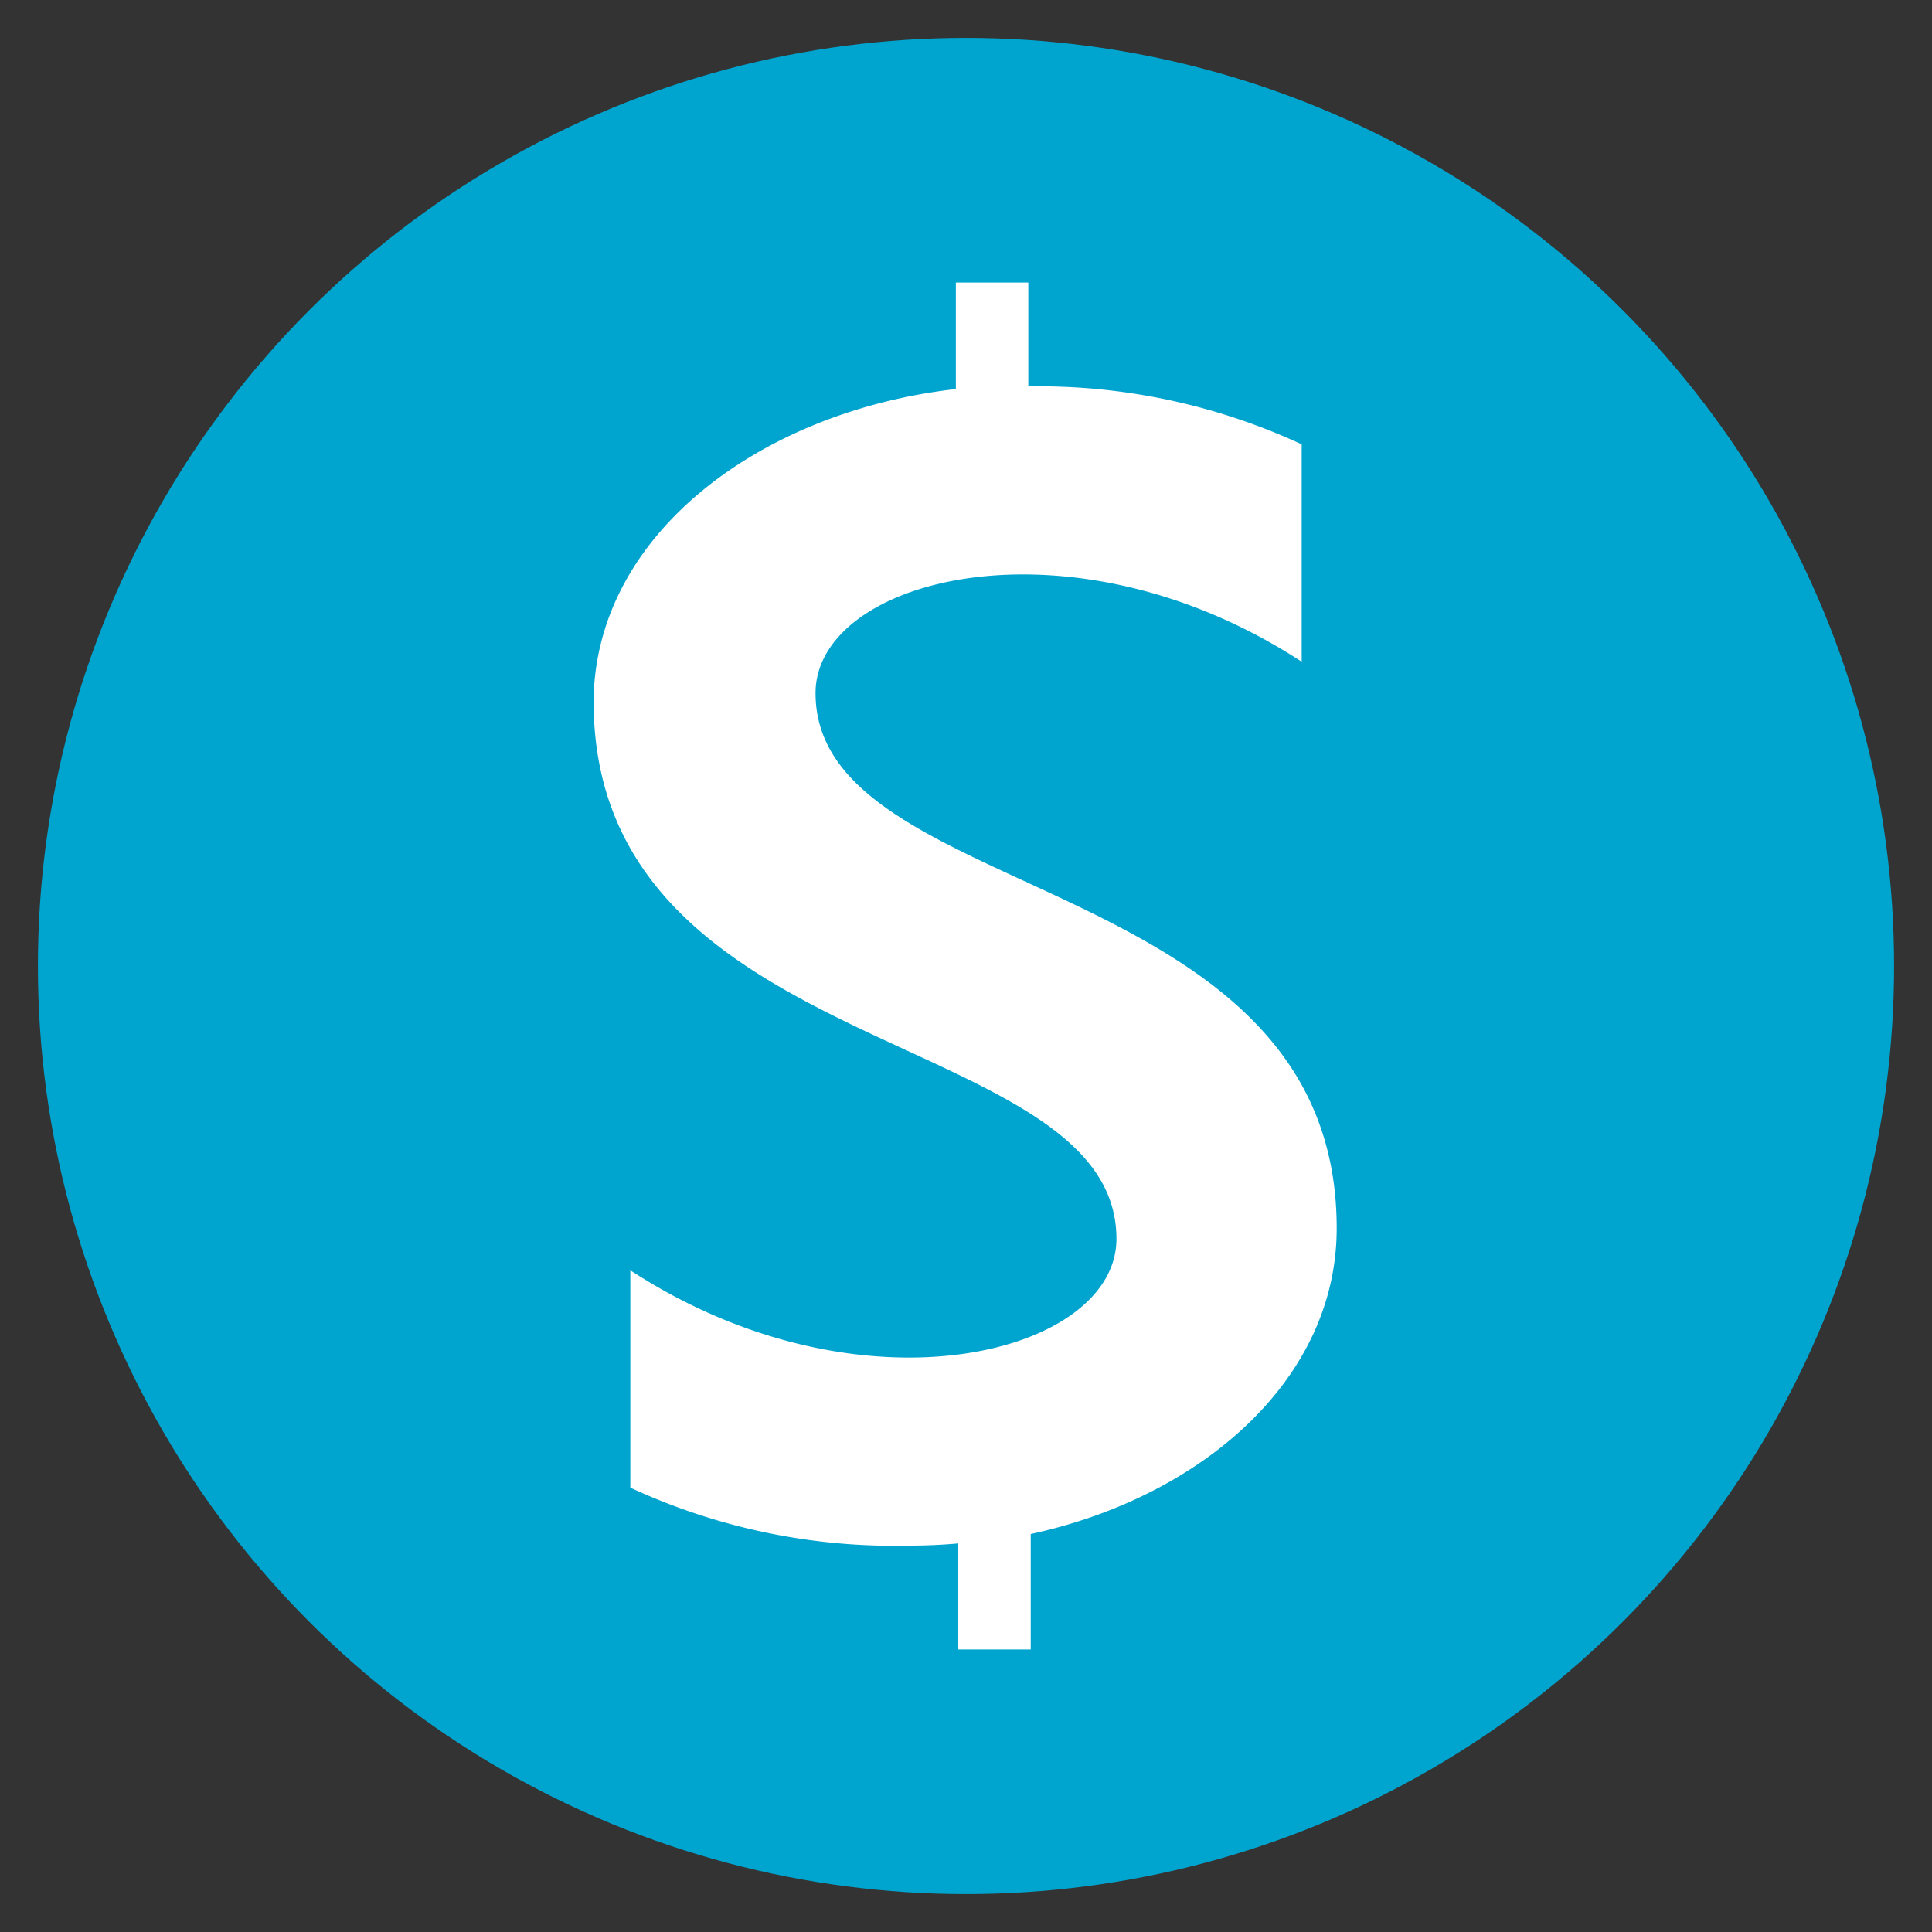
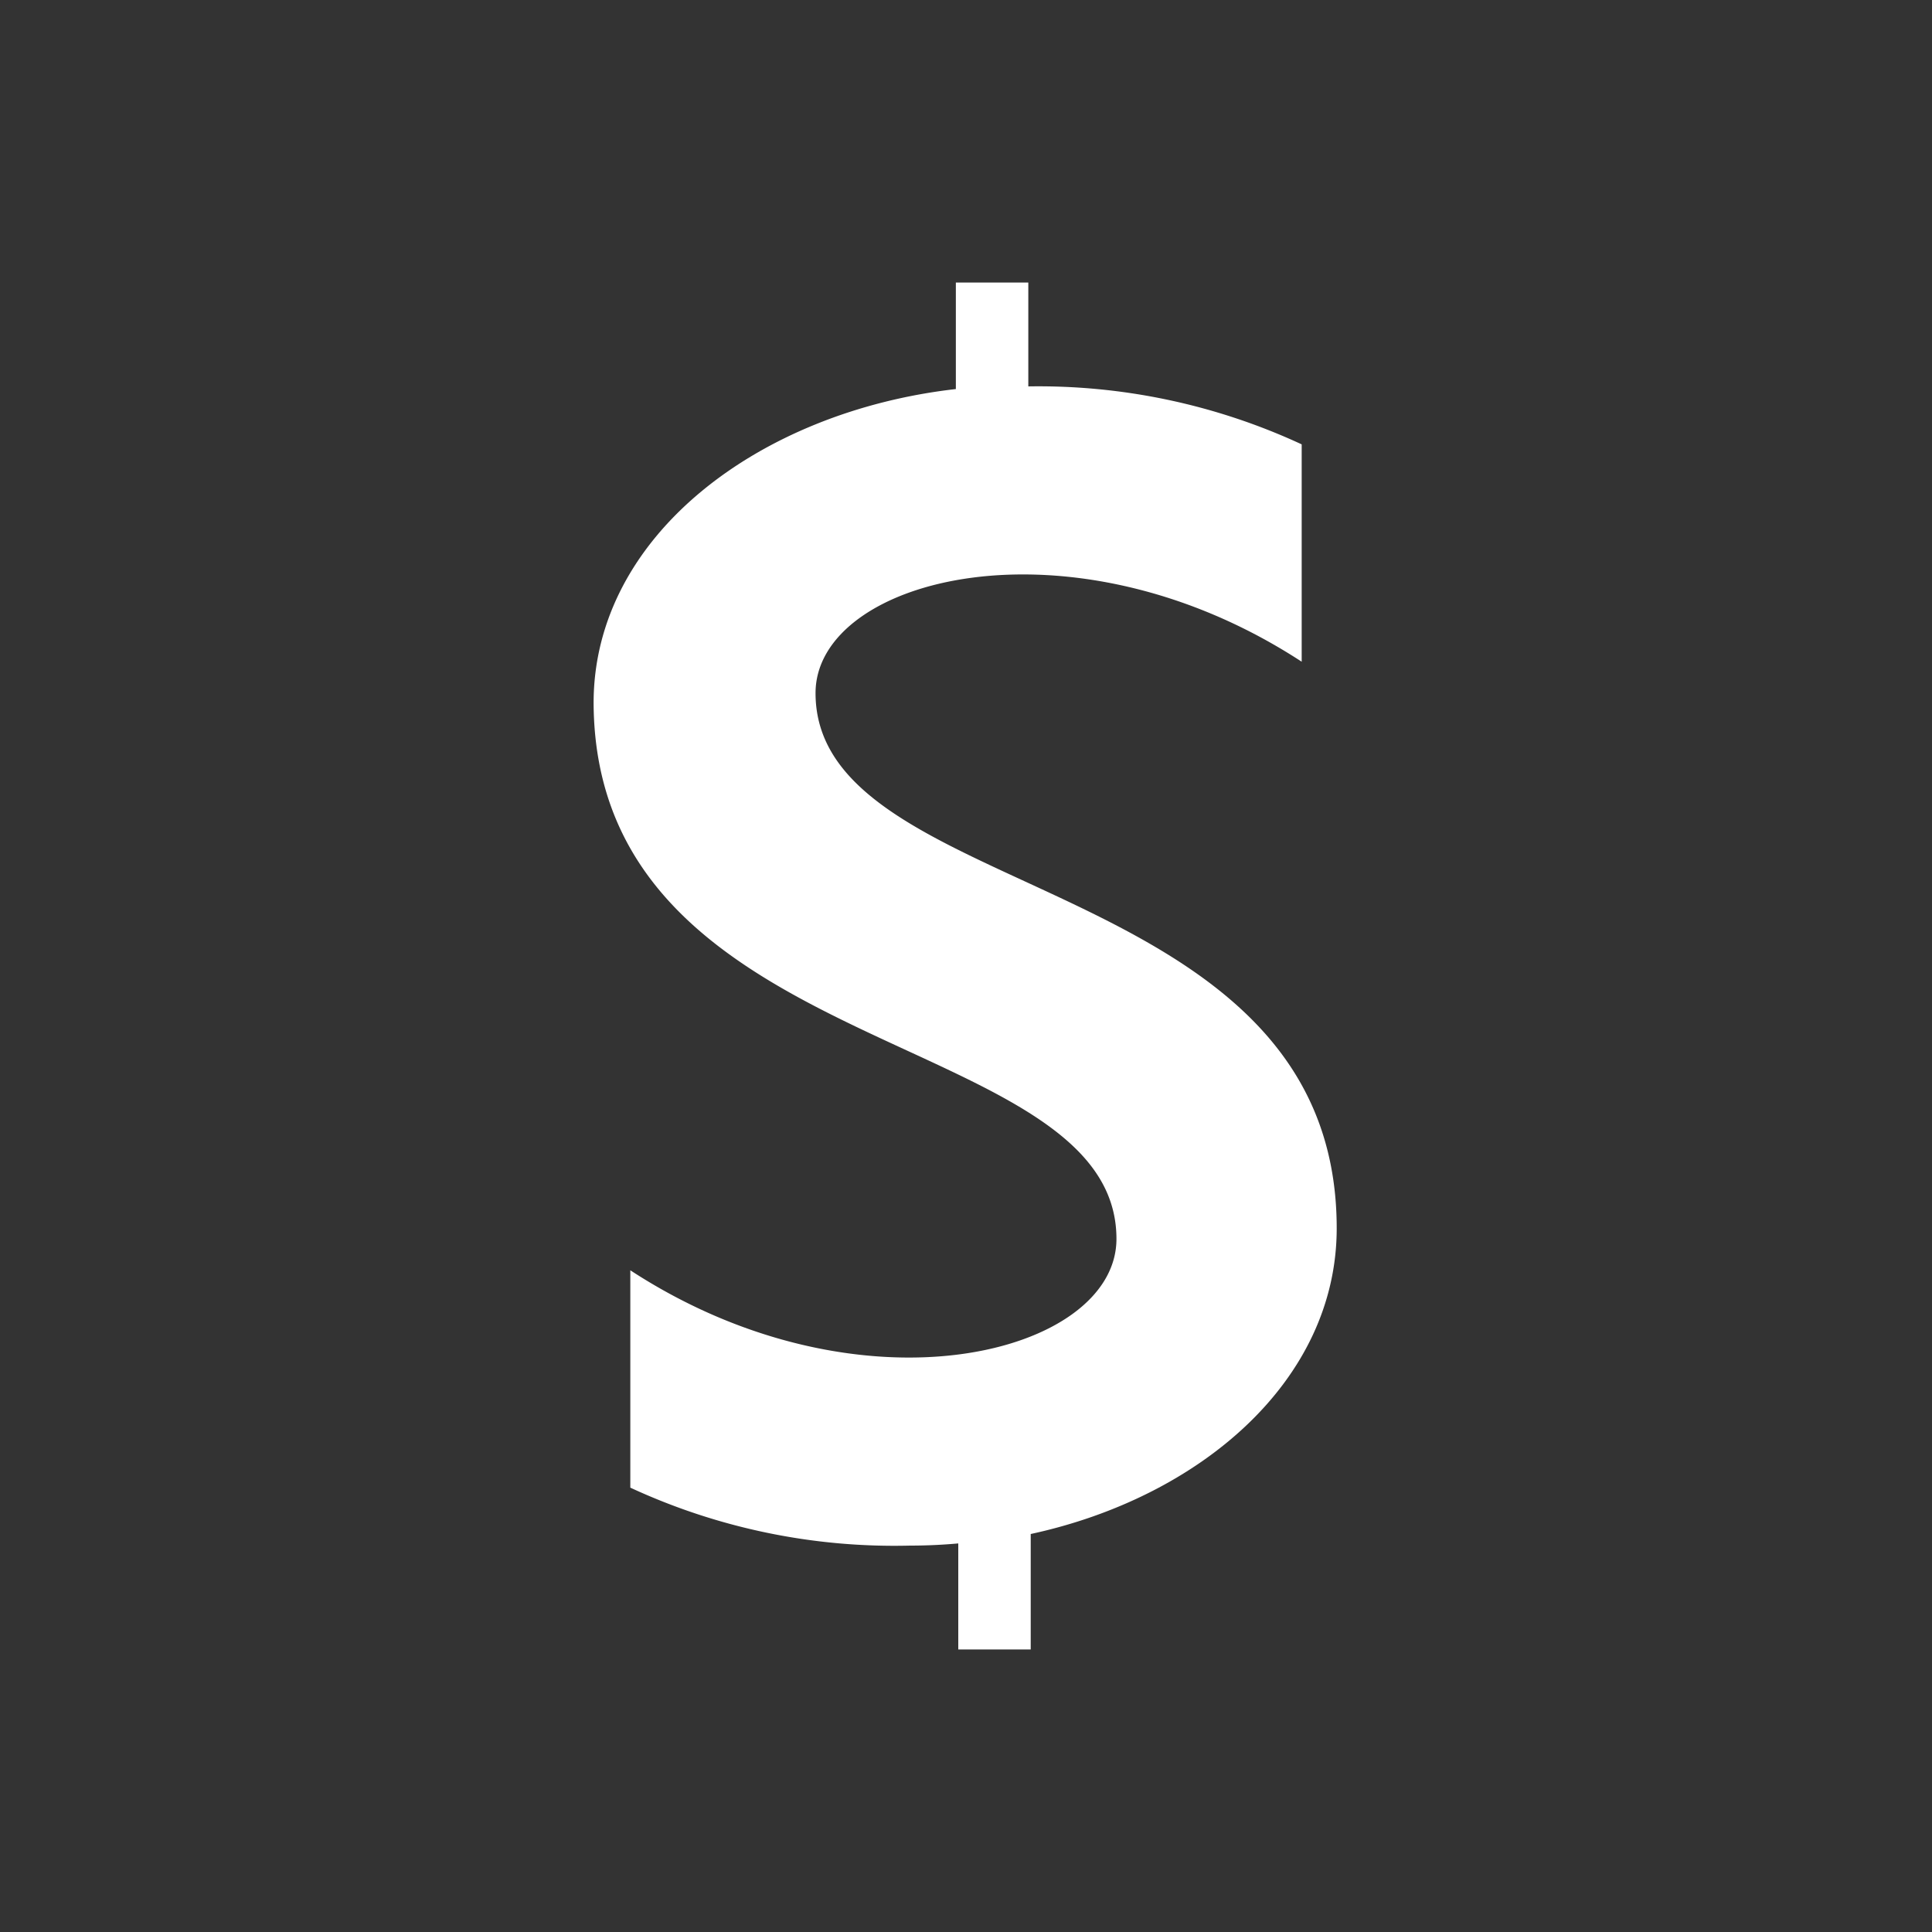
<svg xmlns="http://www.w3.org/2000/svg" width="80" height="80" data-name="Capa 1">
  <rect width="100%" height="100%" fill="#333333" stroke="none" />
-   <circle cx="40" cy="40" r="38.43" style="fill:#00a5cf" />
  <path d="M55.35 50.86c0-14.86-21.58-13.41-21.58-22.16 0-4.78 10.58-7.53 20.13-1.3v-9A25.9 25.9 0 0 0 42.58 16v-4.3h-3v4.41c-8.16.93-15 6.09-15 13C24.65 44 46.23 42.55 46.23 51.3c0 4.78-10.58 7.53-20.13 1.3v9A26 26 0 0 0 37.68 64q1 0 2-.09v4.39h3v-4.78c7.03-1.52 12.67-6.36 12.67-12.66" style="fill:#fff" />
</svg>